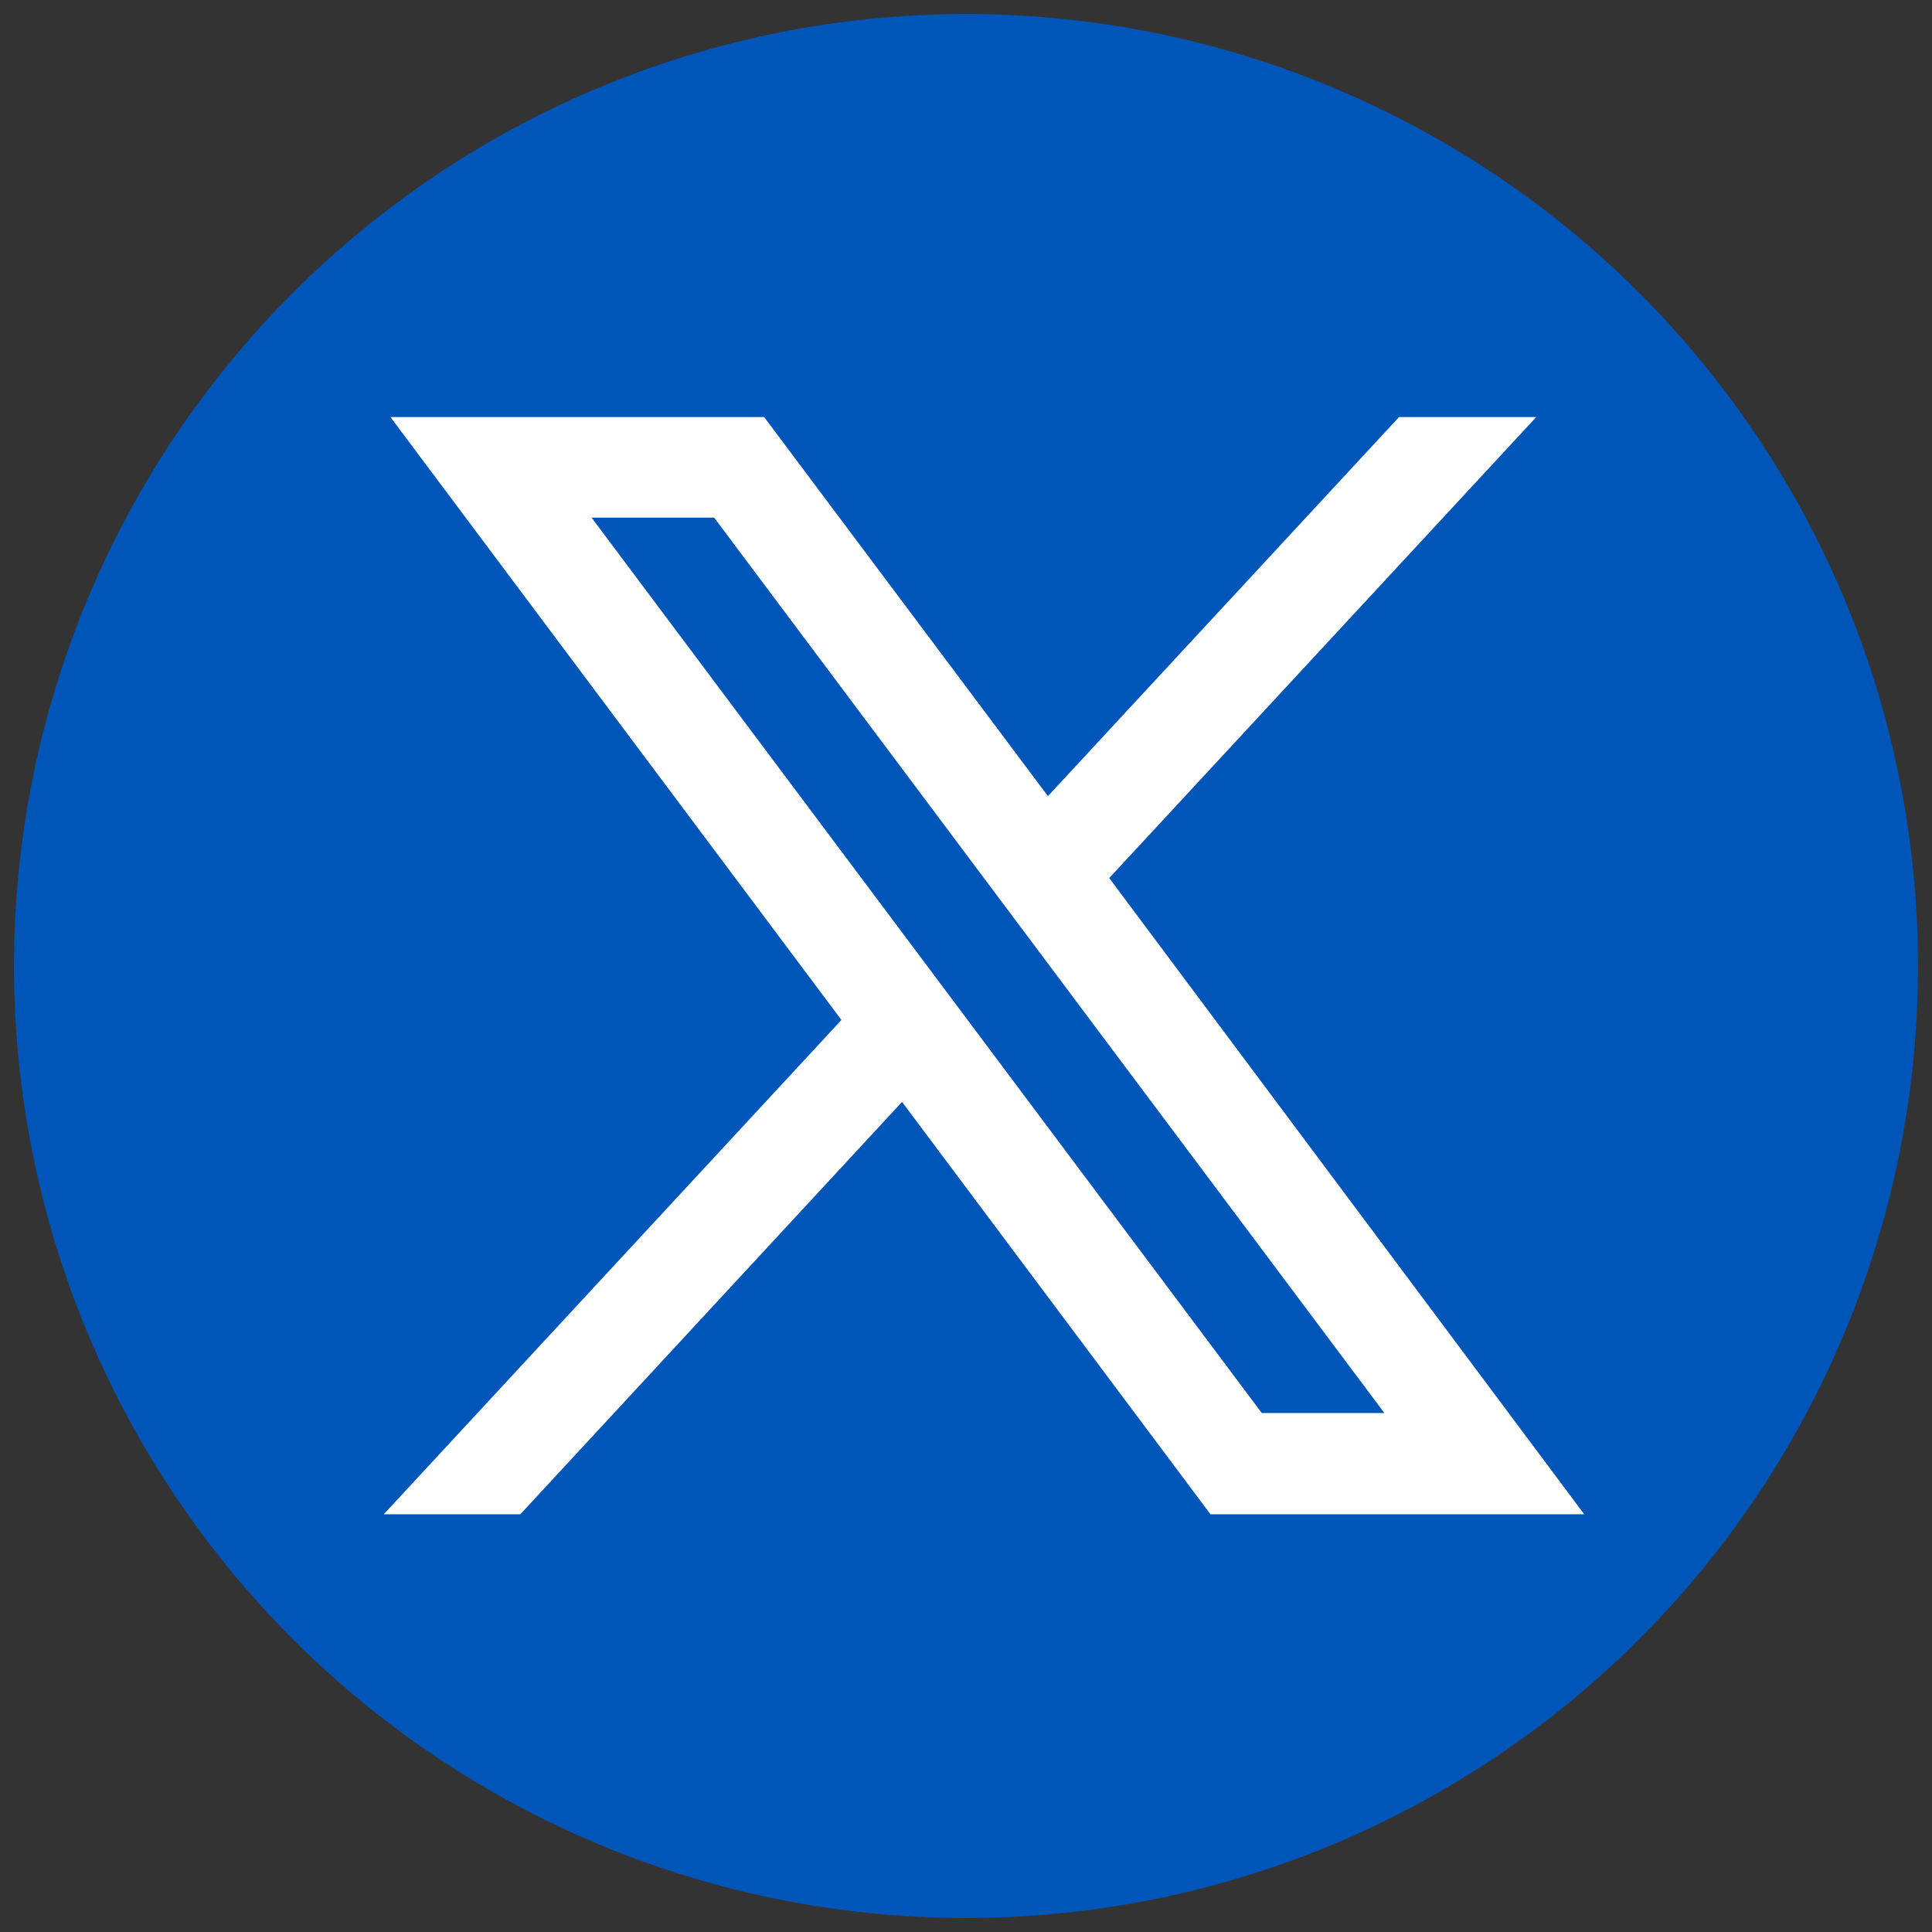
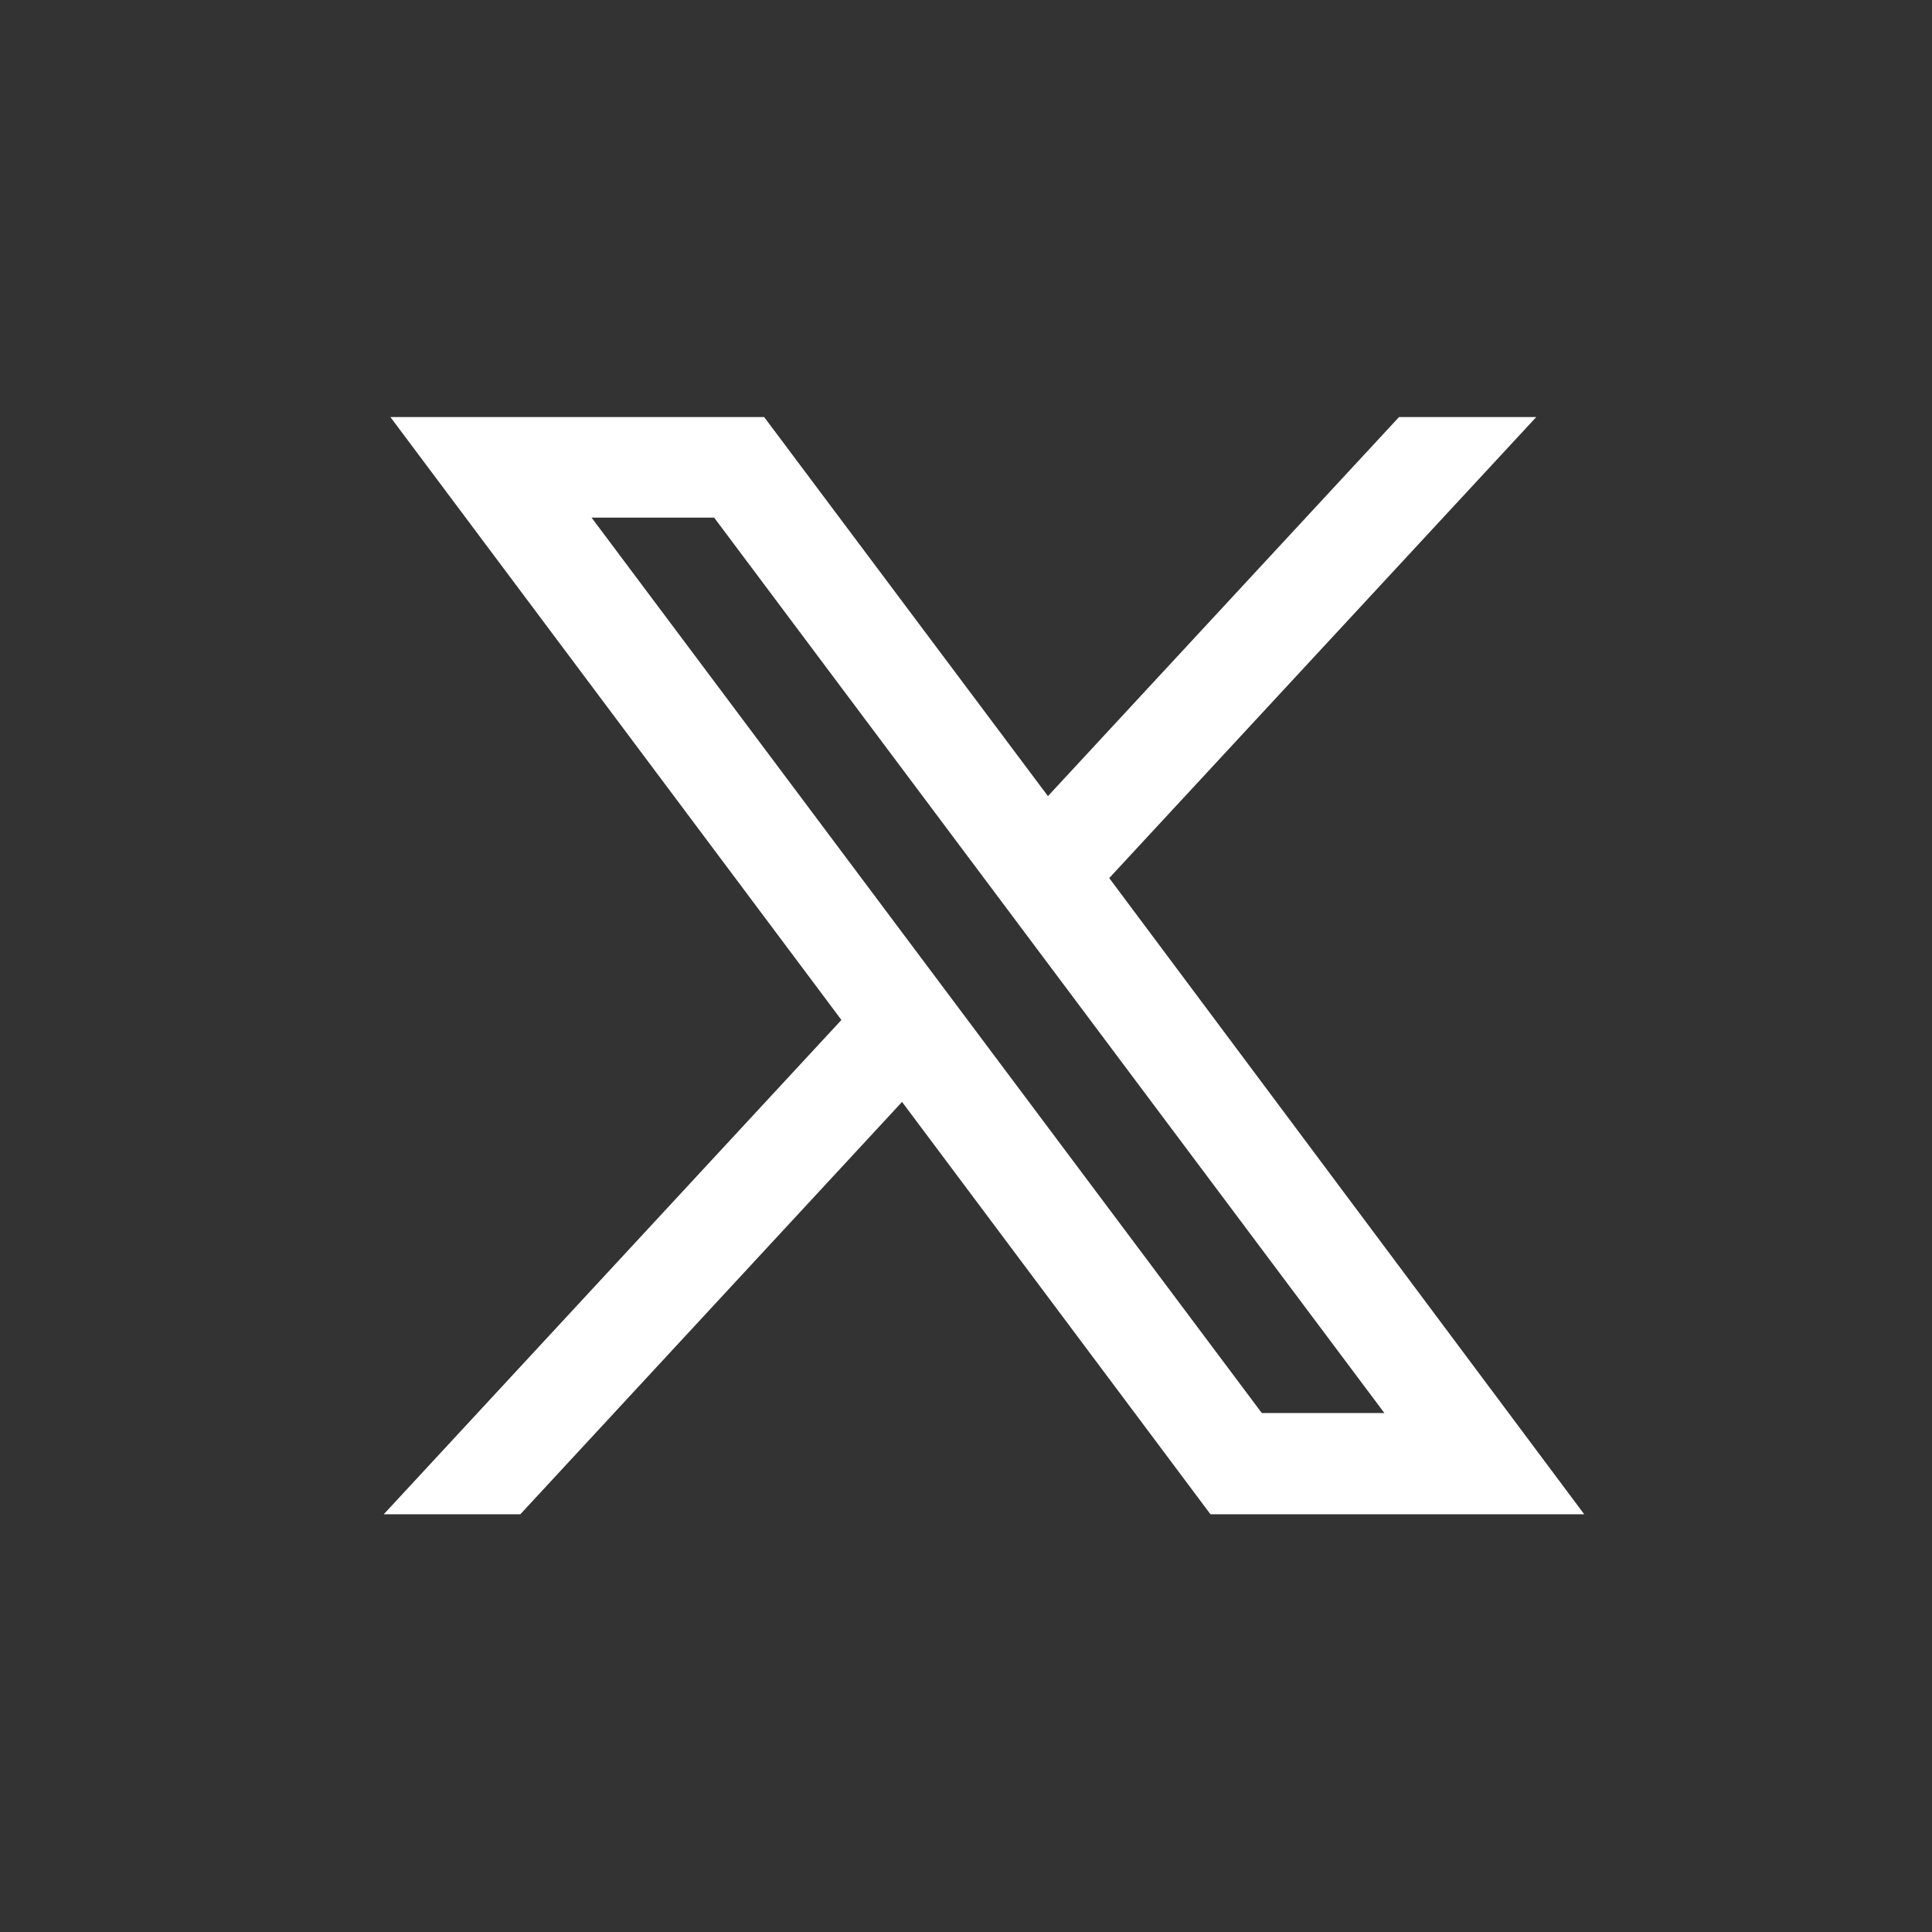
<svg xmlns="http://www.w3.org/2000/svg" version="1.1" id="Calque_1" x="0px" y="0px" viewBox="0 0 29 29" style="enable-background:new 0 0 29 29;" xml:space="preserve">
  <rect x="0" y="0" width="29" height="29" fill="#333333" stroke="none" />
  <style type="text/css">
	.st0{fill:#0055B8;}
	.st1{fill:#FFFFFF;}
	.st2{fill:#FDFDFD;}
</style>
  <g>
-     <circle class="st0" cx="14.5" cy="14.5" r="14.29" />
-     <path class="st1" d="M16.65,13.18l6.41-6.92H21l-5.27,5.69l-4.26-5.69H5.86l6.77,9.05l-6.87,7.42h2.05l5.73-6.19l4.63,6.19h5.61   L16.65,13.18z M10.72,7.77l10.06,13.44h-1.84L8.88,7.77H10.72z" />
+     <path class="st1" d="M16.65,13.18l6.41-6.92H21l-5.27,5.69l-4.26-5.69H5.86l6.77,9.05l-6.87,7.42h2.05l5.73-6.19l4.63,6.19h5.61   L16.65,13.18z M10.72,7.77l10.06,13.44h-1.84L8.88,7.77H10.72" />
  </g>
</svg>